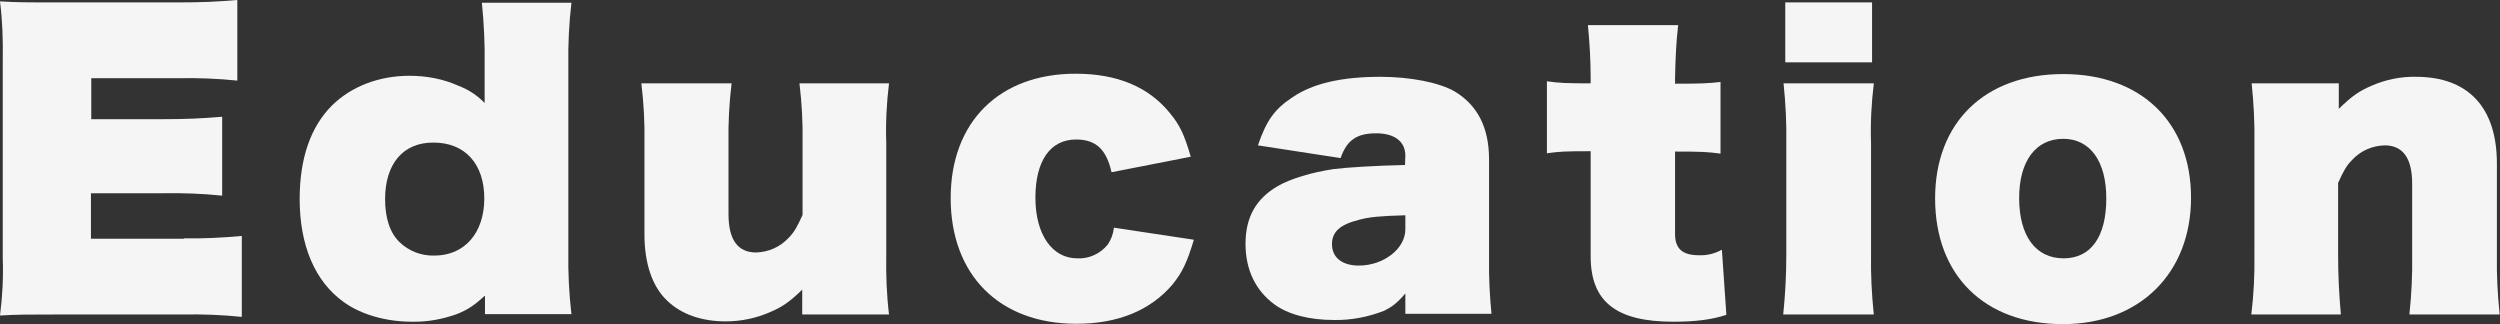
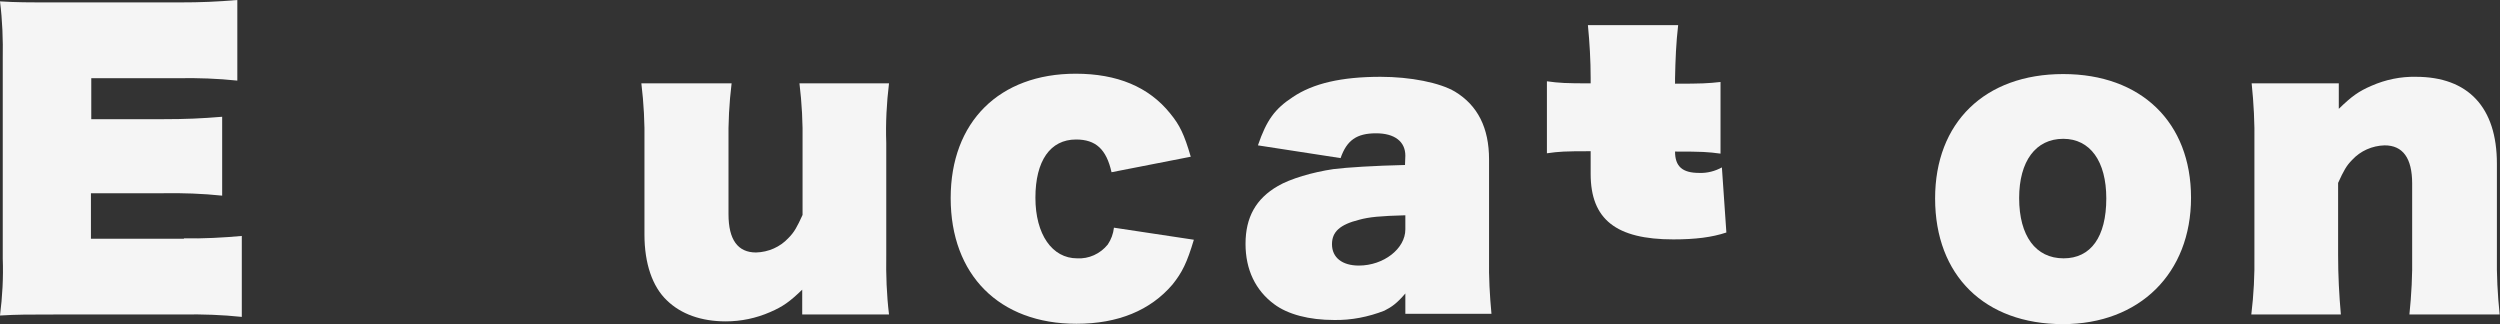
<svg xmlns="http://www.w3.org/2000/svg" version="1.1" id="レイヤー_1" x="0px" y="0px" viewBox="0 0 725.8 94.1" style="enable-background:new 0 0 725.8 94.1;" xml:space="preserve">
  <rect x="0" y="0" width="725.8" height="94.1" fill="#333333" stroke="none" />
  <style type="text/css">
	.st0{fill:#F5F5F5;}
</style>
  <path class="st0" d="M53.4,69.2c5.6,0.1,11.3-0.2,16.8-0.7V92c-5.7-0.6-11.4-0.8-17.1-0.7H17c-9.1,0-11.9,0-17,0.3  c0.7-5.5,1-11,0.8-16.5V17.1C0.9,11.5,0.7,5.9,0,0.4c5,0.3,7.6,0.3,16.9,0.3h35c6.5,0,11.1-0.2,17-0.7v23.4  c-5.7-0.6-11.4-0.8-17.1-0.7H26.5v11.9h20.7c6.8,0,11.2-0.2,17.3-0.7v22.9c-5.7-0.6-11.5-0.8-17.3-0.7H26.4v13.2H53.4z" />
-   <path class="st0" d="M140.7,85.9c-3.3,3-5.1,4.1-8.1,5.3c-4.2,1.5-8.6,2.3-13,2.2c-7.6,0-14.8-2.1-19.8-5.7  C91.4,81.7,87,71.2,87,57.8c0-11.9,3.2-21,9.4-27.2C102,25.1,110,22,118.9,22c4.9,0,9.7,0.9,14.2,2.9c2.9,1.1,5.5,2.8,7.6,5v-11  c0.1-6.1-0.2-12.1-0.8-18.1h26c-0.7,6-1,12.1-0.9,18.1v54.2c-0.1,6.1,0.2,12.1,0.9,18.1h-25.1V85.9z M111.8,57.8  c0,5.5,1.4,9.8,4.2,12.5c2.7,2.6,6.3,4,10.1,3.9c8.8,0,14.5-6.6,14.5-16.6s-5.6-16.2-14.7-16.2C117.1,41.3,111.8,47.5,111.8,57.8z" />
  <path class="st0" d="M233.1,83.9c-3.8,3.7-5.8,5.1-9.5,6.7c-4.1,1.8-8.5,2.7-12.9,2.7c-7.1,0-13-2.1-17.1-6.1  c-4.2-4-6.5-10.7-6.5-19.1V41.5c0.1-5.8-0.2-11.5-0.9-17.3h26.2c-0.7,5.7-1,11.5-0.9,17.3v20.7c0,7.4,2.7,11.1,8,11.1  c3.6-0.1,7-1.6,9.4-4.2c1.7-1.7,2.5-3.2,4.1-6.7V41.5c0.1-5.8-0.2-11.5-0.9-17.3h26c-0.7,5.7-1,11.5-0.8,17.3V74  c-0.1,5.8,0.1,11.5,0.8,17.3h-25.2V83.9z" />
  <path class="st0" d="M346.6,69.6c-2,6.7-3.4,9.5-6.2,13c-6.4,7.5-15.8,11.4-27.9,11.4c-22.4,0-36.5-14.2-36.5-36.5  c0-22.1,14.1-36.1,36.3-36.1c12,0,21.2,3.8,27.4,11.5c2.8,3.4,4.1,6.1,6,12.6l-23,4.5c-1.5-6.7-4.6-9.5-10.3-9.5  c-7.5,0-11.8,6.2-11.8,16.9S305.5,75,312.7,75c3.4,0.2,6.7-1.3,8.9-4c1-1.5,1.6-3.1,1.8-4.9L346.6,69.6z" />
  <path class="st0" d="M408,45.2c0-4.1-3.1-6.5-8.5-6.5c-5.6,0-8.5,2-10.3,7.2l-24-3.7c2.5-7.3,4.9-10.6,10.1-14  c5.9-4,14.2-5.9,25.5-5.9c8.7,0,17.2,1.7,21.6,4.3c6.6,4,9.9,10.5,9.9,19.7v28.7c-0.1,5.4,0.2,10.8,0.7,16.1h-25v-5.9  c-2.4,2.8-3.9,3.9-6.1,5c-4.6,1.8-9.6,2.8-14.6,2.7c-7.2,0-13.4-1.6-17.4-4.6c-5.4-4-8.3-10-8.3-17.5c0-7.7,3-13.1,9.4-16.8  c3.6-2.1,10-4,16.1-4.9c3.9-0.5,12-1,20.8-1.2L408,45.2z M408,62.5c-7.3,0.2-10.5,0.5-13.4,1.3c-5.6,1.4-7.9,3.5-7.9,7.1  c0,3.9,3,6.2,7.8,6.2c7.2,0,13.5-4.9,13.5-10.5V62.5z" />
-   <path class="st0" d="M461.8,22.7c0-5.1-0.3-10.3-0.8-15.4h26.2c-0.6,5.1-0.8,10.2-0.9,15.4v1.6c7.8,0,9.6-0.1,13.2-0.5v20.8  c-3.8-0.5-5.2-0.6-13.2-0.6v23.9c0,4.3,2.1,6.2,7,6.2c2.3,0.1,4.6-0.5,6.6-1.6l1.3,18.9c-4.2,1.4-9,2-15.4,2c-16.6,0-24-5.8-24-19  V43.9c-7.7,0-9.1,0.1-12.7,0.6V23.6c3.6,0.5,5.5,0.6,12.7,0.6L461.8,22.7z" />
-   <path class="st0" d="M544,24.3c-0.7,5.7-1,11.5-0.8,17.3v32.3c-0.1,5.8,0.2,11.6,0.8,17.4h-26.3c0.6-5.7,0.9-11.5,0.9-17.2V41.5  c0.1-5.8-0.2-11.5-0.8-17.3H544z M543.5,18.1h-25.2V0.7h25.2V18.1z" />
+   <path class="st0" d="M461.8,22.7c0-5.1-0.3-10.3-0.8-15.4h26.2c-0.6,5.1-0.8,10.2-0.9,15.4v1.6c7.8,0,9.6-0.1,13.2-0.5v20.8  c-3.8-0.5-5.2-0.6-13.2-0.6c0,4.3,2.1,6.2,7,6.2c2.3,0.1,4.6-0.5,6.6-1.6l1.3,18.9c-4.2,1.4-9,2-15.4,2c-16.6,0-24-5.8-24-19  V43.9c-7.7,0-9.1,0.1-12.7,0.6V23.6c3.6,0.5,5.5,0.6,12.7,0.6L461.8,22.7z" />
  <path class="st0" d="M561.8,57.6c0-22,14.4-36.1,37.2-36.1c22.6,0,37.1,14,37.1,35.9s-14.9,36.7-37.2,36.7  C576.2,94.1,561.8,80,561.8,57.6z M611.5,57.6c0-10.8-4.7-17.3-12.5-17.3c-8,0-12.8,6.5-12.8,17.2c0,11,4.8,17.5,12.9,17.5  C607,75,611.5,68.8,611.5,57.6z" />
  <path class="st0" d="M679,31.6c3.8-3.7,5.8-5.1,9.5-6.7c4.1-1.8,8.5-2.7,12.9-2.6c15.2,0,23.5,8.9,23.5,25.2V74  c-0.1,5.8,0.2,11.5,0.8,17.3h-26.2c0.6-5.7,0.9-11.5,0.8-17.3V53.3c0-7.4-2.7-11.1-8-11.1c-3.6,0.1-7,1.6-9.4,4.2  c-1.7,1.7-2.5,3.2-4.1,6.7V74c0,6.1,0.3,11.6,0.8,17.3h-26c0.7-5.7,1-11.5,0.9-17.3V41.5c0.1-5.8-0.2-11.5-0.8-17.3H679V31.6z" />
</svg>